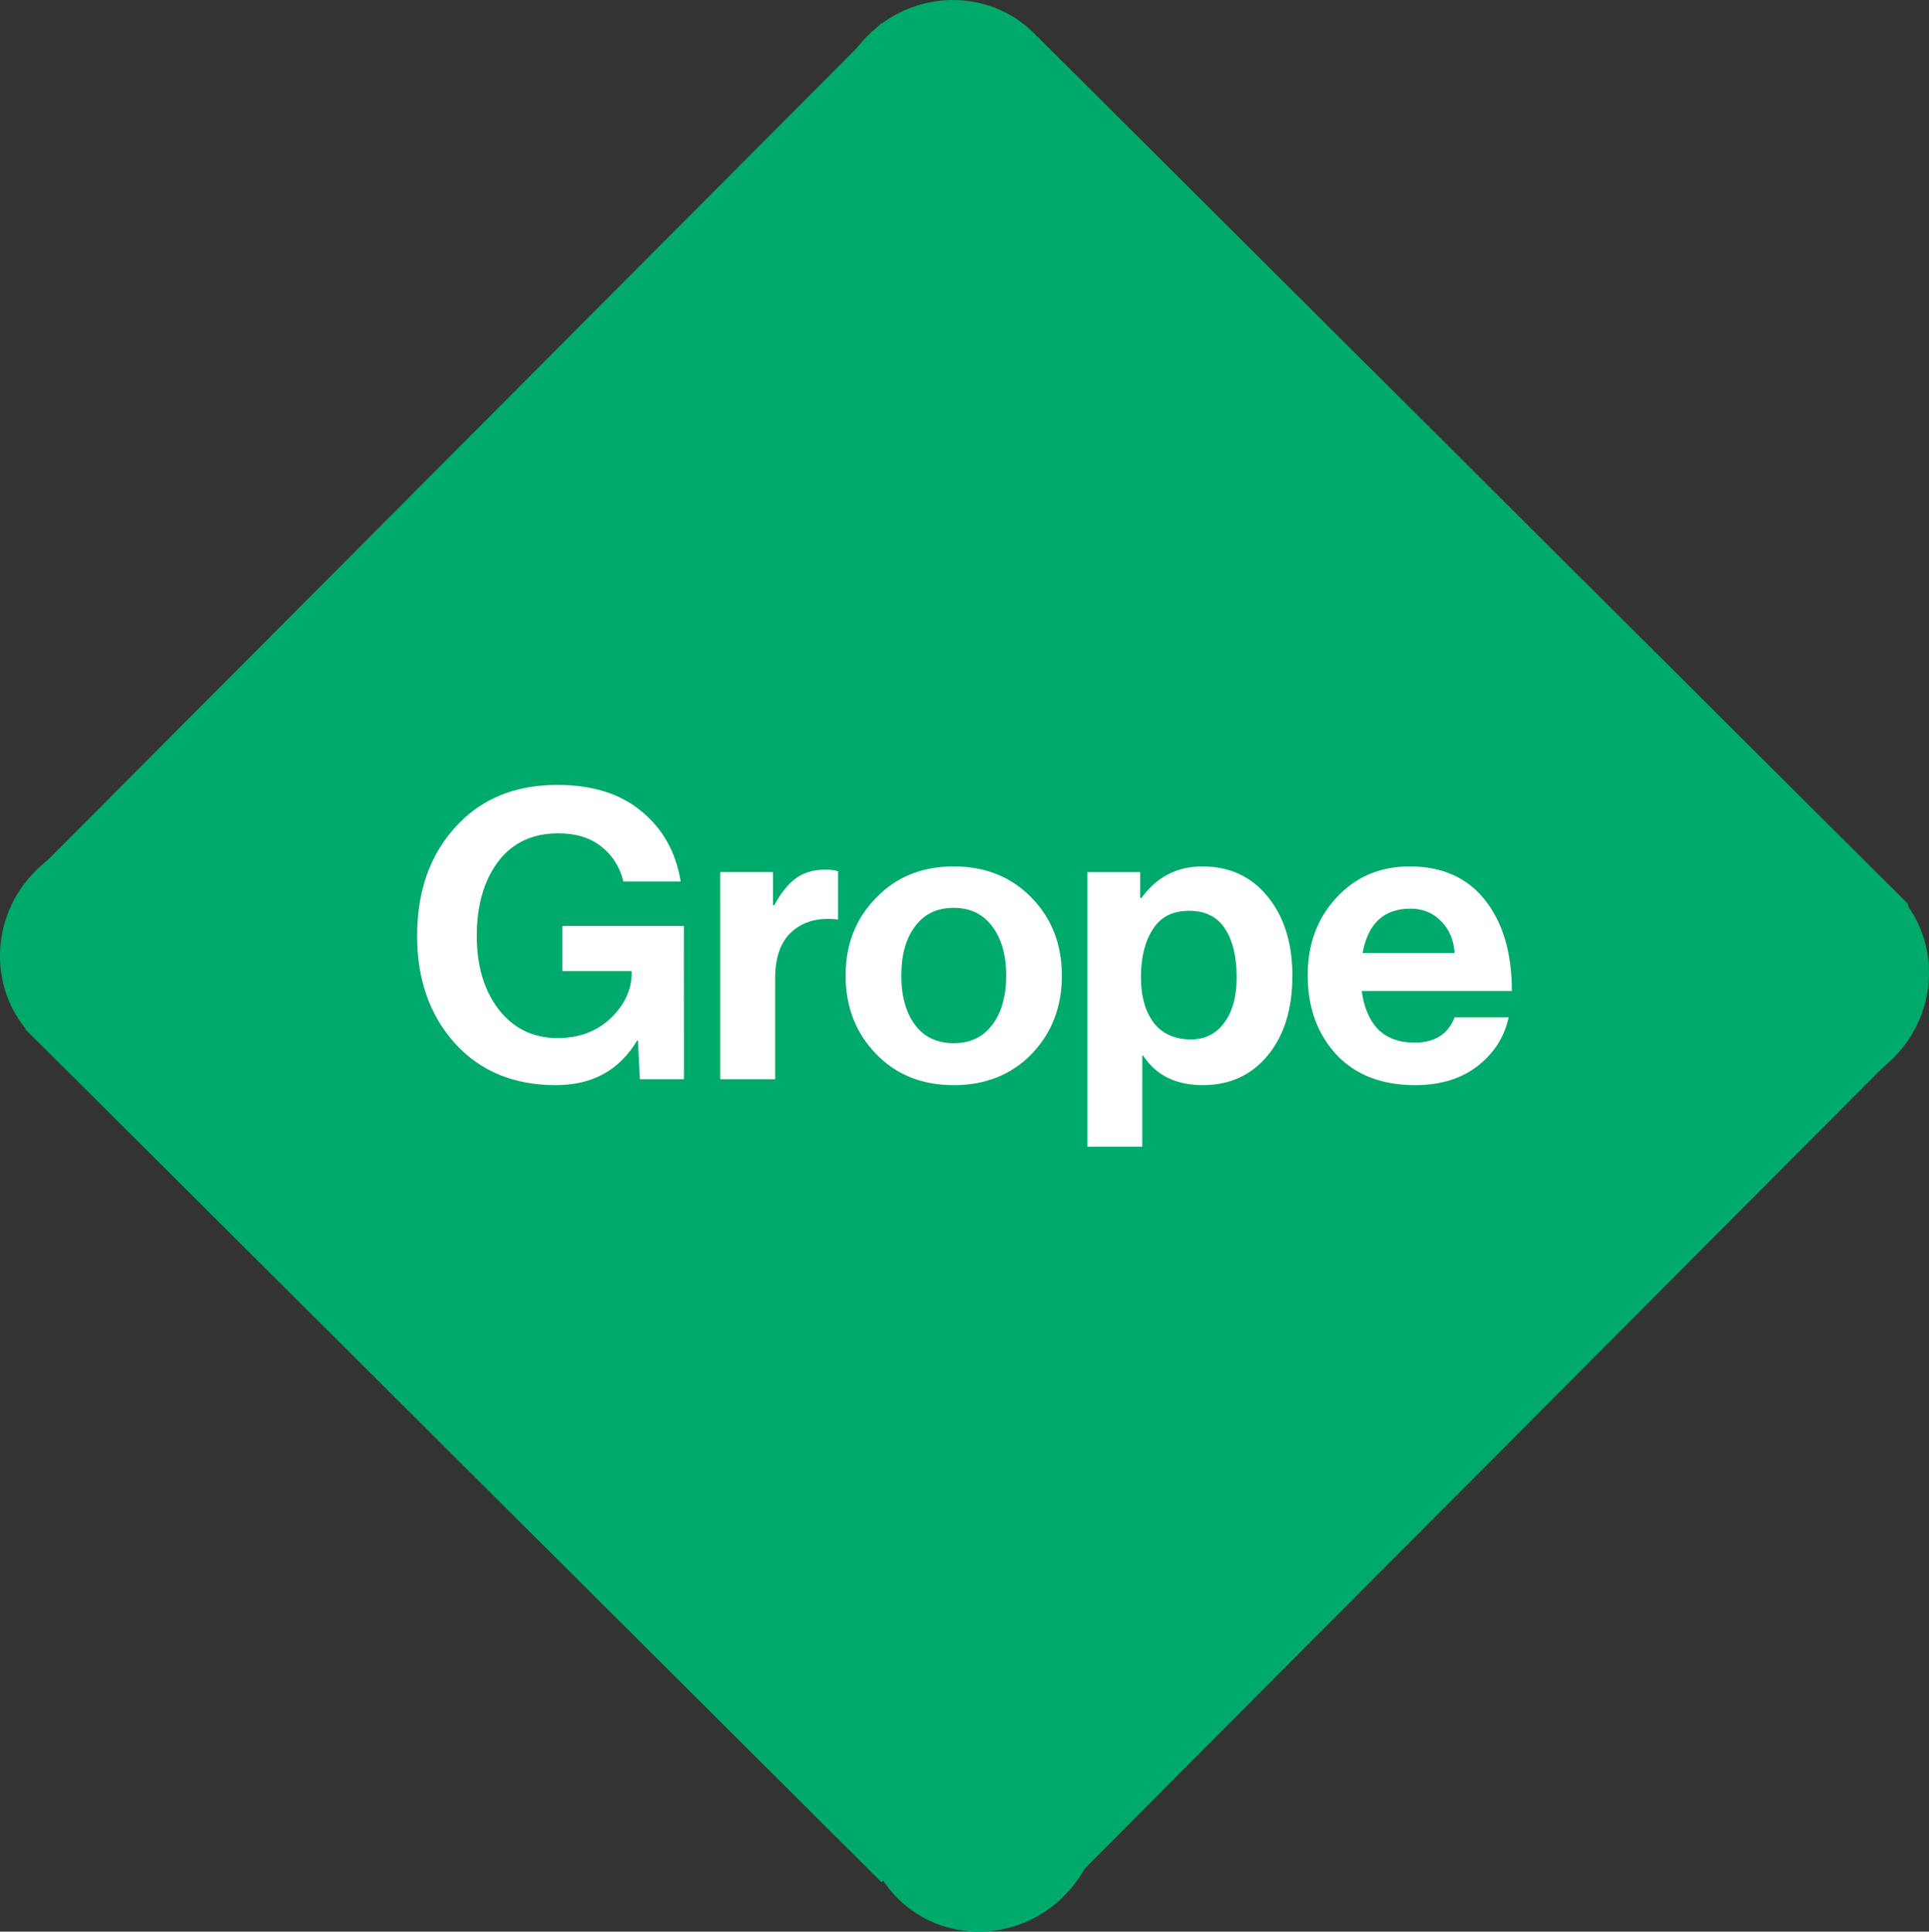
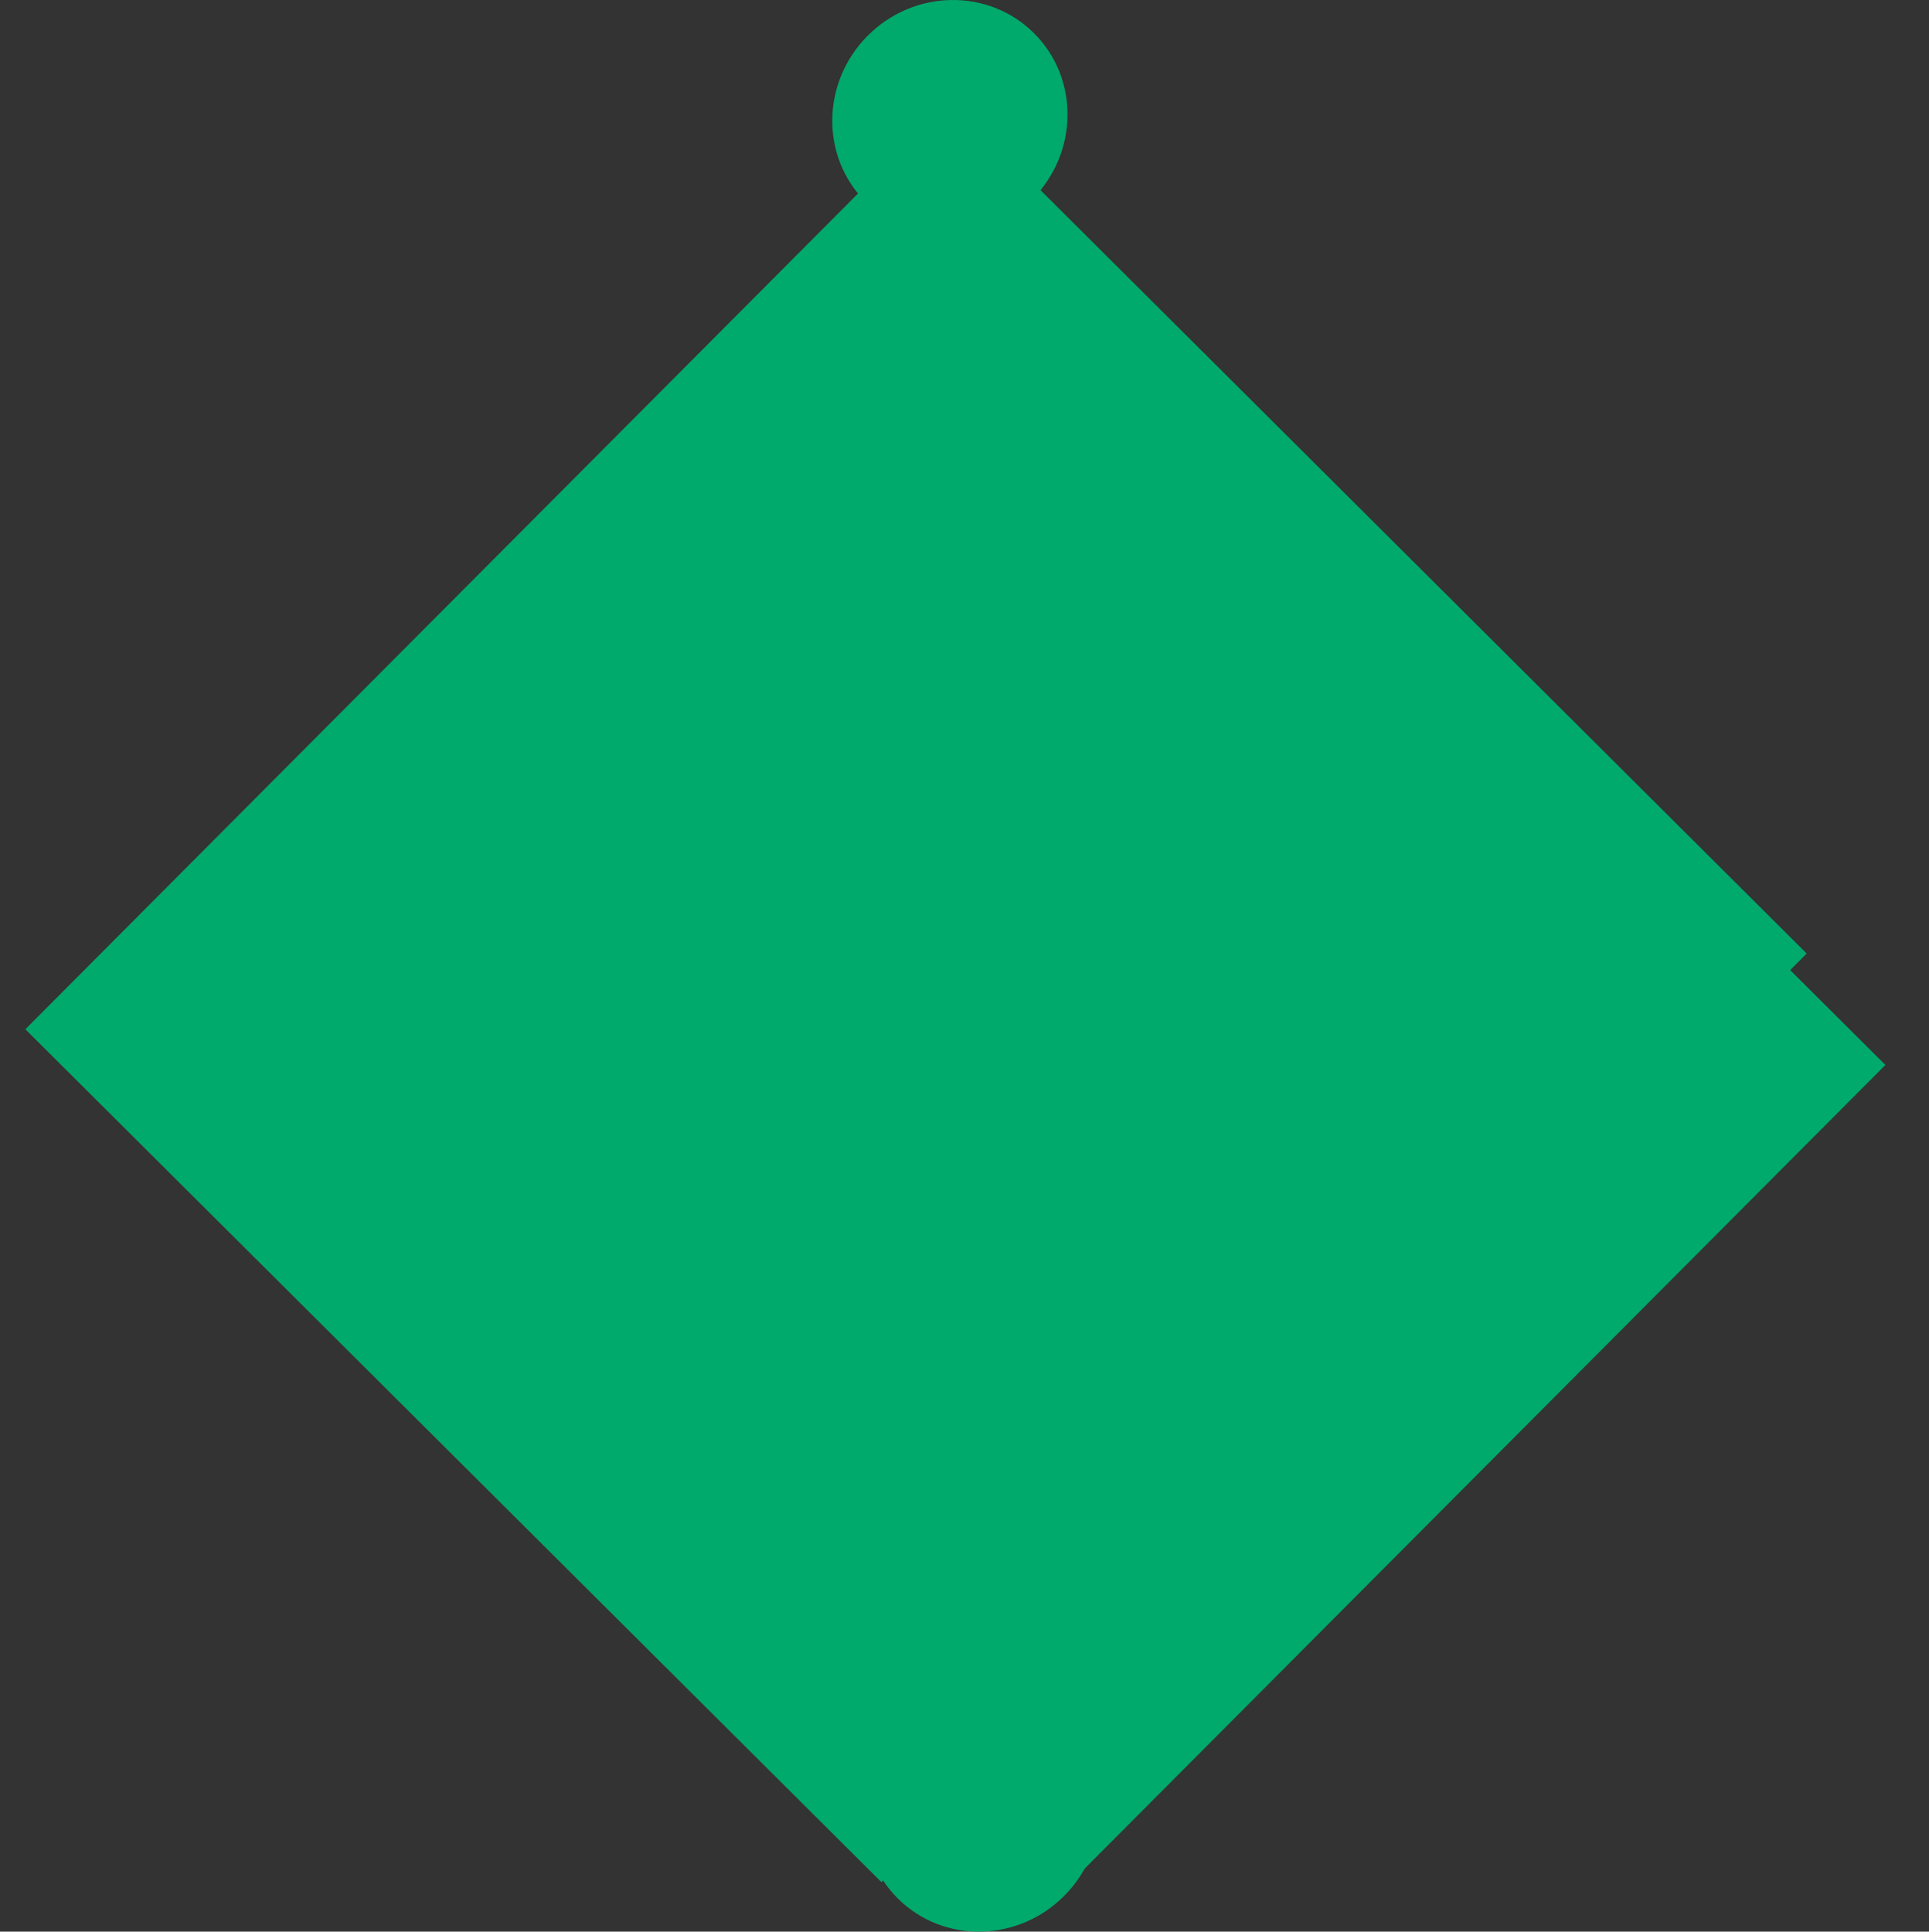
<svg xmlns="http://www.w3.org/2000/svg" version="1.1" width="63.905" height="63.996" viewBox="0,0,63.905,63.996">
  <rect x="0" y="0" width="63.905" height="63.996" fill="#333333" stroke="none" />
  <g transform="translate(-208.048,-148.002)">
    <g data-paper-data="{&quot;isPaintingLayer&quot;:true}" stroke-linecap="butt" stroke-linejoin="miter" stroke-miterlimit="10" stroke-dasharray="" stroke-dashoffset="0" style="mix-blend-mode: normal">
      <g fill="#00aa6c" fill-rule="nonzero" stroke-width="0">
-         <path d="M240.479,208.883l-28.852,-28.746l30.799,-30.913l28.852,28.746z" stroke="#000000" />
        <path d="M237.249,210.358l-28.361,-28.257l30.652,-30.766l28.361,28.257z" stroke="#000000" />
        <path d="M243.364,205.304c1.504,1.498 1.476,3.965 -0.063,5.51c-1.539,1.545 -4.006,1.582 -5.51,0.084c-1.504,-1.498 -1.476,-3.965 0.063,-5.51c1.539,-1.545 4.006,-1.582 5.51,-0.084z" stroke="none" />
        <path d="M242.303,149.102c1.504,1.498 1.476,3.965 -0.063,5.51c-1.539,1.545 -4.006,1.582 -5.51,0.084c-1.504,-1.498 -1.476,-3.965 0.063,-5.51c1.539,-1.545 4.006,-1.582 5.51,-0.084z" stroke="none" />
-         <path d="M214.73,176.776c1.504,1.498 1.476,3.965 -0.063,5.51c-1.539,1.545 -4.006,1.582 -5.51,0.084c-1.504,-1.498 -1.476,-3.965 0.063,-5.51c1.539,-1.545 4.006,-1.582 5.51,-0.084z" stroke="none" />
-         <path d="M215.18,182.505l-5.79,-5.769l27.866,-27.969l5.79,5.769z" stroke="none" />
-         <path d="M270.843,177.537c1.504,1.498 1.476,3.965 -0.063,5.51c-1.539,1.545 -4.006,1.582 -5.51,0.084c-1.504,-1.498 -1.476,-3.965 0.063,-5.51c1.539,-1.545 4.006,-1.582 5.51,-0.084z" stroke="none" />
        <path d="M242.429,211.467l-4.336,-4.32l28.079,-28.183l4.336,4.32z" stroke="none" />
      </g>
-       <path d="M230.706,183.756h-1.461l-0.062,-1.283h-0.027c-0.588,0.986 -1.485,1.479 -2.691,1.479c-1.396,0 -2.513,-0.463 -3.351,-1.39c-0.832,-0.927 -1.248,-2.112 -1.248,-3.556c0,-1.64 0.523,-2.941 1.568,-3.903c0.802,-0.731 1.827,-1.096 3.074,-1.096c1.164,0 2.094,0.291 2.789,0.873c0.707,0.576 1.141,1.352 1.301,2.326h-1.898c-0.119,-0.481 -0.359,-0.864 -0.722,-1.15c-0.368,-0.297 -0.847,-0.446 -1.435,-0.446c-0.861,0 -1.53,0.318 -2.005,0.954c-0.463,0.63 -0.695,1.444 -0.695,2.442c0,0.992 0.241,1.803 0.722,2.433c0.493,0.636 1.144,0.954 1.952,0.954c0.713,0 1.301,-0.22 1.764,-0.659c0.463,-0.446 0.695,-0.948 0.695,-1.506v-0.053h-2.299v-1.497h4.028zM231.909,176.894h1.747v1.096h0.045c0.214,-0.398 0.449,-0.692 0.704,-0.882c0.261,-0.196 0.588,-0.294 0.98,-0.294c0.184,0 0.327,0.018 0.428,0.053v1.595h-0.045c-0.612,-0.065 -1.105,0.068 -1.479,0.401c-0.374,0.327 -0.561,0.844 -0.561,1.551v3.342h-1.818zM242.228,182.918c-0.671,0.689 -1.533,1.034 -2.584,1.034c-1.052,0 -1.91,-0.345 -2.575,-1.034c-0.671,-0.695 -1.007,-1.559 -1.007,-2.593c0,-1.034 0.336,-1.892 1.007,-2.575c0.665,-0.695 1.524,-1.043 2.575,-1.043c1.052,0 1.913,0.348 2.584,1.043c0.665,0.683 0.998,1.542 0.998,2.575c0,1.034 -0.333,1.898 -0.998,2.593zM239.644,182.562c0.547,0 0.971,-0.202 1.274,-0.606c0.309,-0.41 0.463,-0.954 0.463,-1.631c0,-0.677 -0.154,-1.221 -0.463,-1.631c-0.303,-0.41 -0.728,-0.615 -1.274,-0.615c-0.552,0 -0.98,0.205 -1.283,0.615c-0.303,0.404 -0.454,0.948 -0.454,1.631c0,0.677 0.151,1.221 0.454,1.631c0.303,0.404 0.731,0.606 1.283,0.606zM245.89,185.993h-1.818v-9.098h1.747v0.855h0.045c0.505,-0.695 1.176,-1.043 2.014,-1.043c0.903,0 1.625,0.333 2.165,0.998c0.547,0.671 0.82,1.545 0.82,2.62c0,1.105 -0.273,1.987 -0.82,2.647c-0.541,0.653 -1.256,0.98 -2.148,0.98c-0.891,0 -1.551,-0.327 -1.978,-0.98h-0.027zM247.503,182.437c0.463,0 0.829,-0.181 1.096,-0.544c0.279,-0.368 0.419,-0.873 0.419,-1.515c0,-0.683 -0.131,-1.221 -0.392,-1.613c-0.255,-0.392 -0.651,-0.588 -1.185,-0.588c-0.547,0 -0.948,0.205 -1.203,0.615c-0.261,0.398 -0.392,0.927 -0.392,1.586c0,0.636 0.143,1.141 0.428,1.515c0.285,0.362 0.695,0.544 1.23,0.544zM254.926,183.952c-1.105,0 -1.975,-0.339 -2.611,-1.016c-0.63,-0.689 -0.945,-1.562 -0.945,-2.62c0,-1.028 0.315,-1.883 0.945,-2.566c0.636,-0.695 1.447,-1.043 2.433,-1.043c1.081,0 1.916,0.374 2.504,1.123c0.588,0.749 0.882,1.75 0.882,3.003h-4.973c0.071,0.547 0.252,0.971 0.544,1.274c0.297,0.291 0.698,0.437 1.203,0.437c0.671,0 1.114,-0.279 1.328,-0.838h1.791c-0.137,0.642 -0.475,1.176 -1.016,1.604c-0.547,0.428 -1.242,0.642 -2.085,0.642zM254.775,178.106c-0.879,0 -1.408,0.49 -1.586,1.47h3.048c-0.03,-0.434 -0.178,-0.784 -0.446,-1.052c-0.267,-0.279 -0.606,-0.419 -1.016,-0.419z" fill="#ffffff" fill-rule="evenodd" stroke="none" stroke-width="1" />
    </g>
  </g>
</svg>